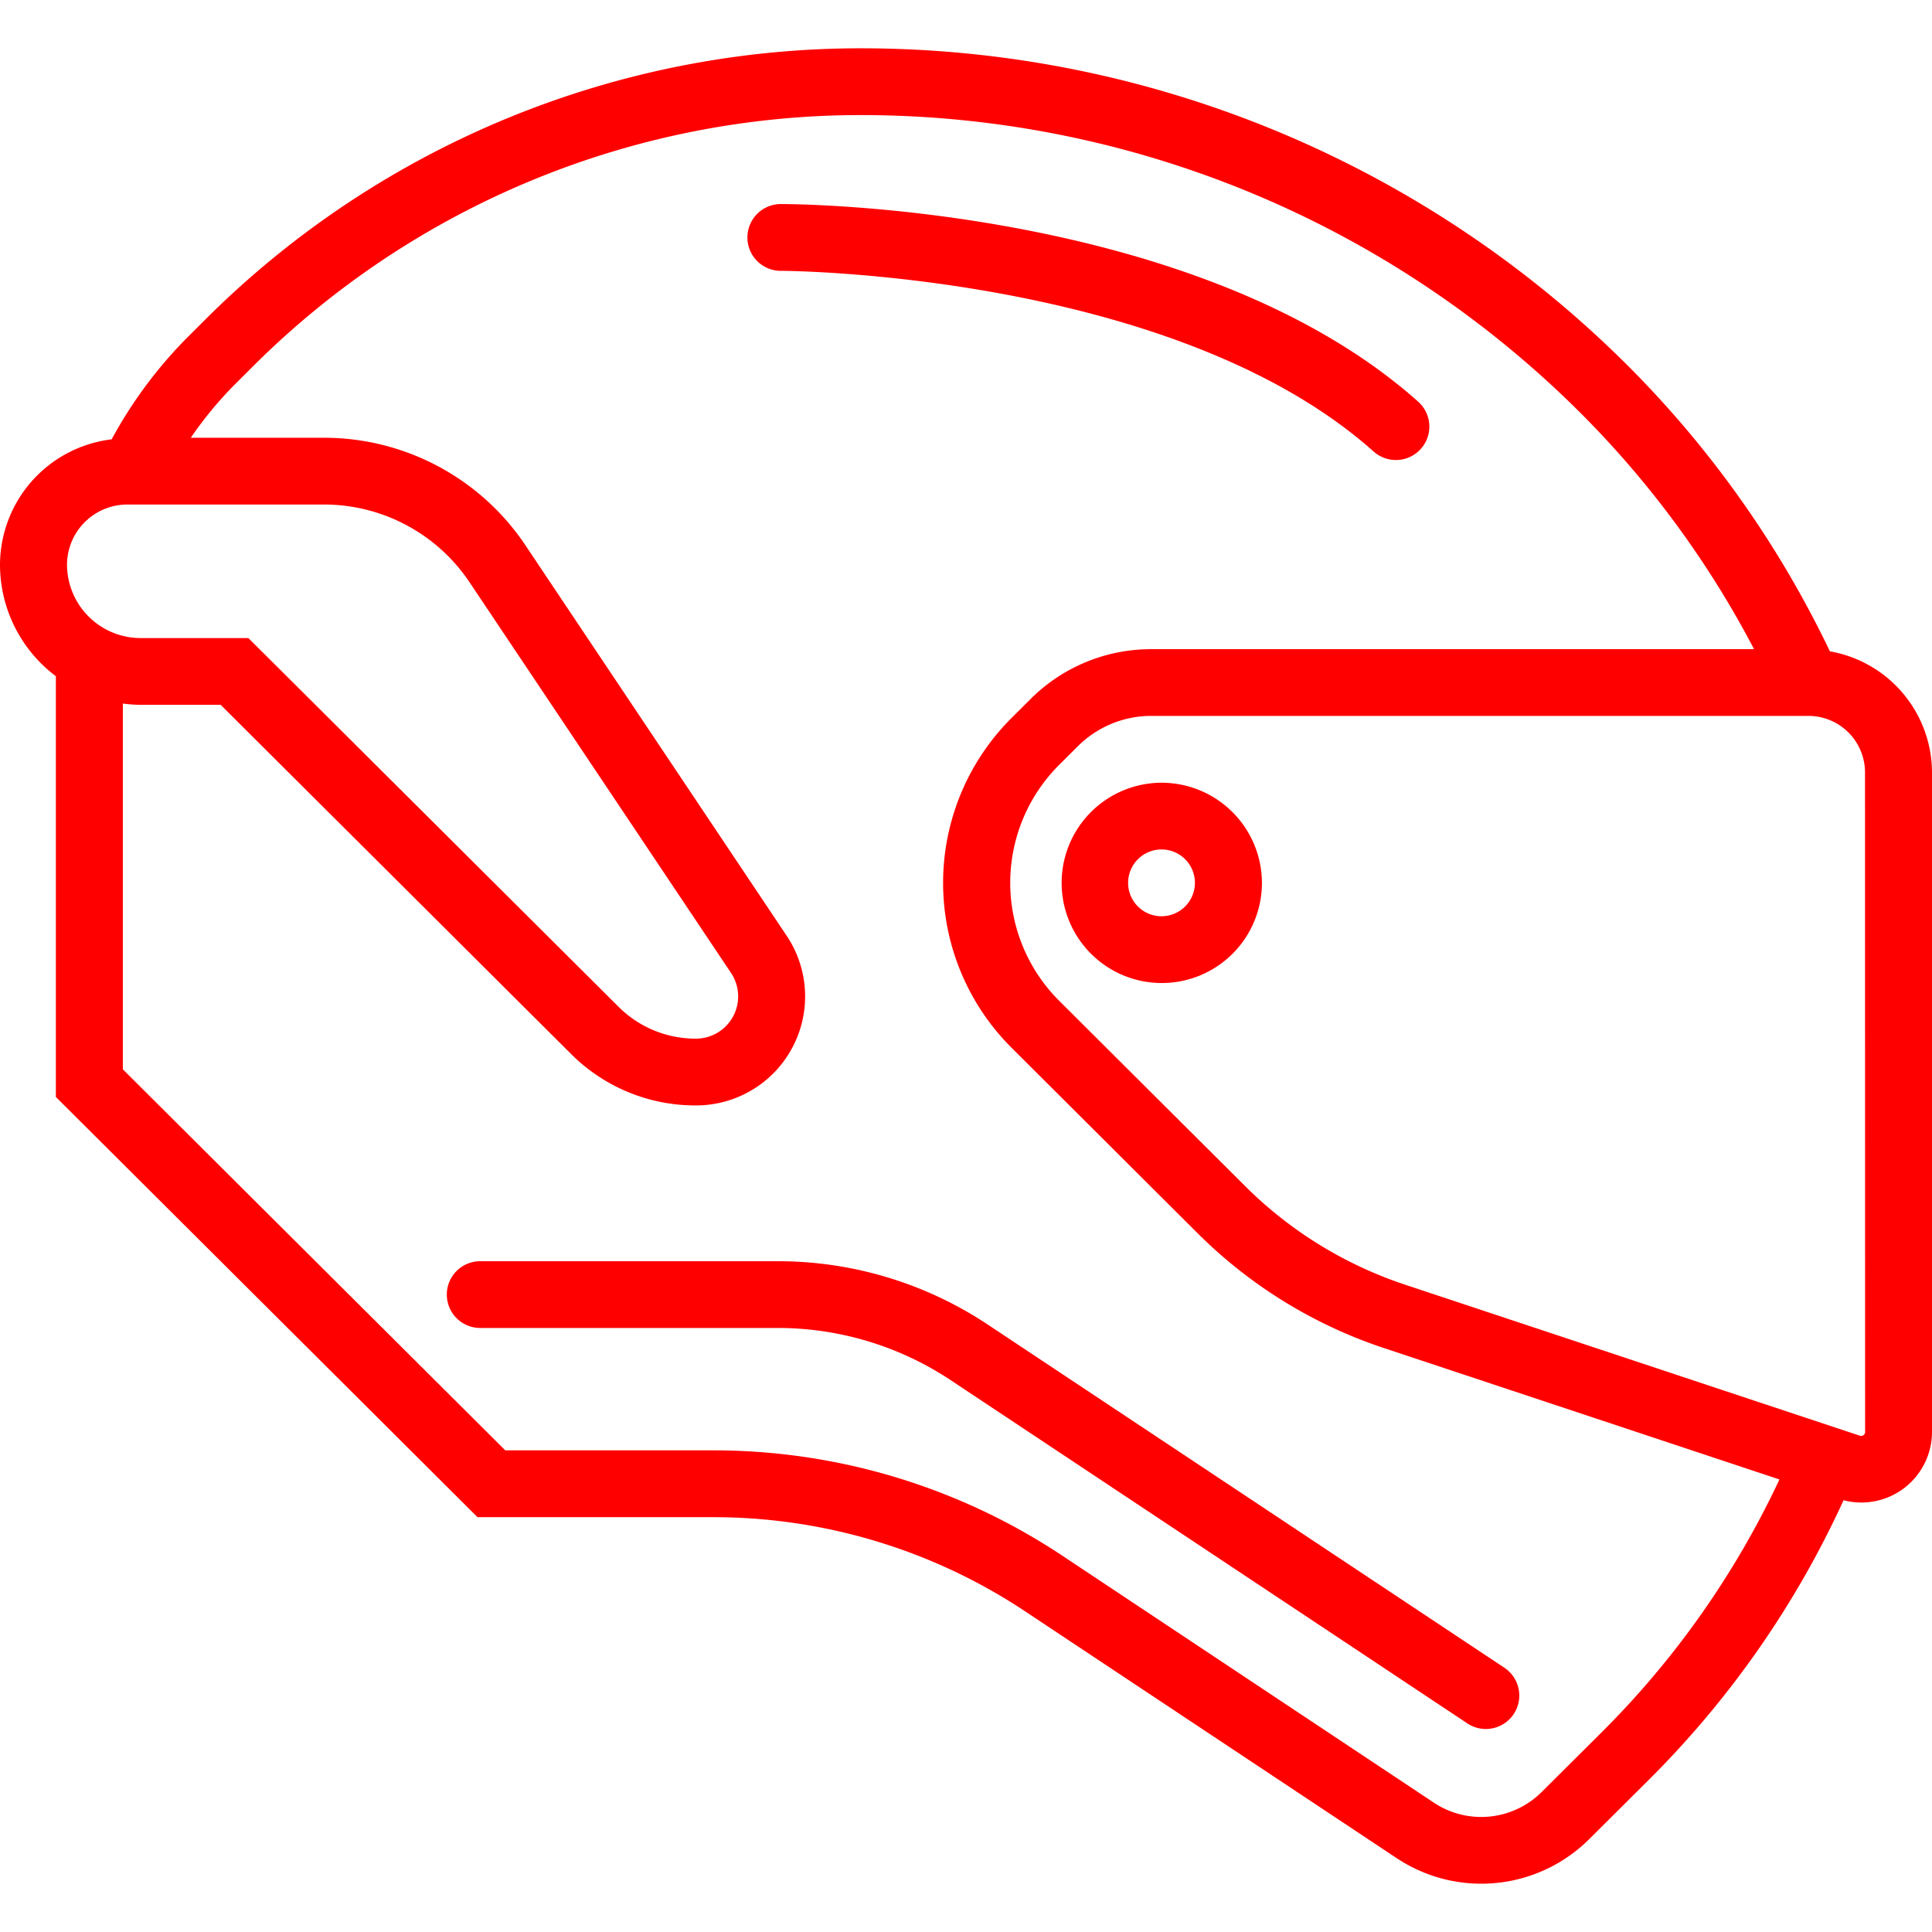
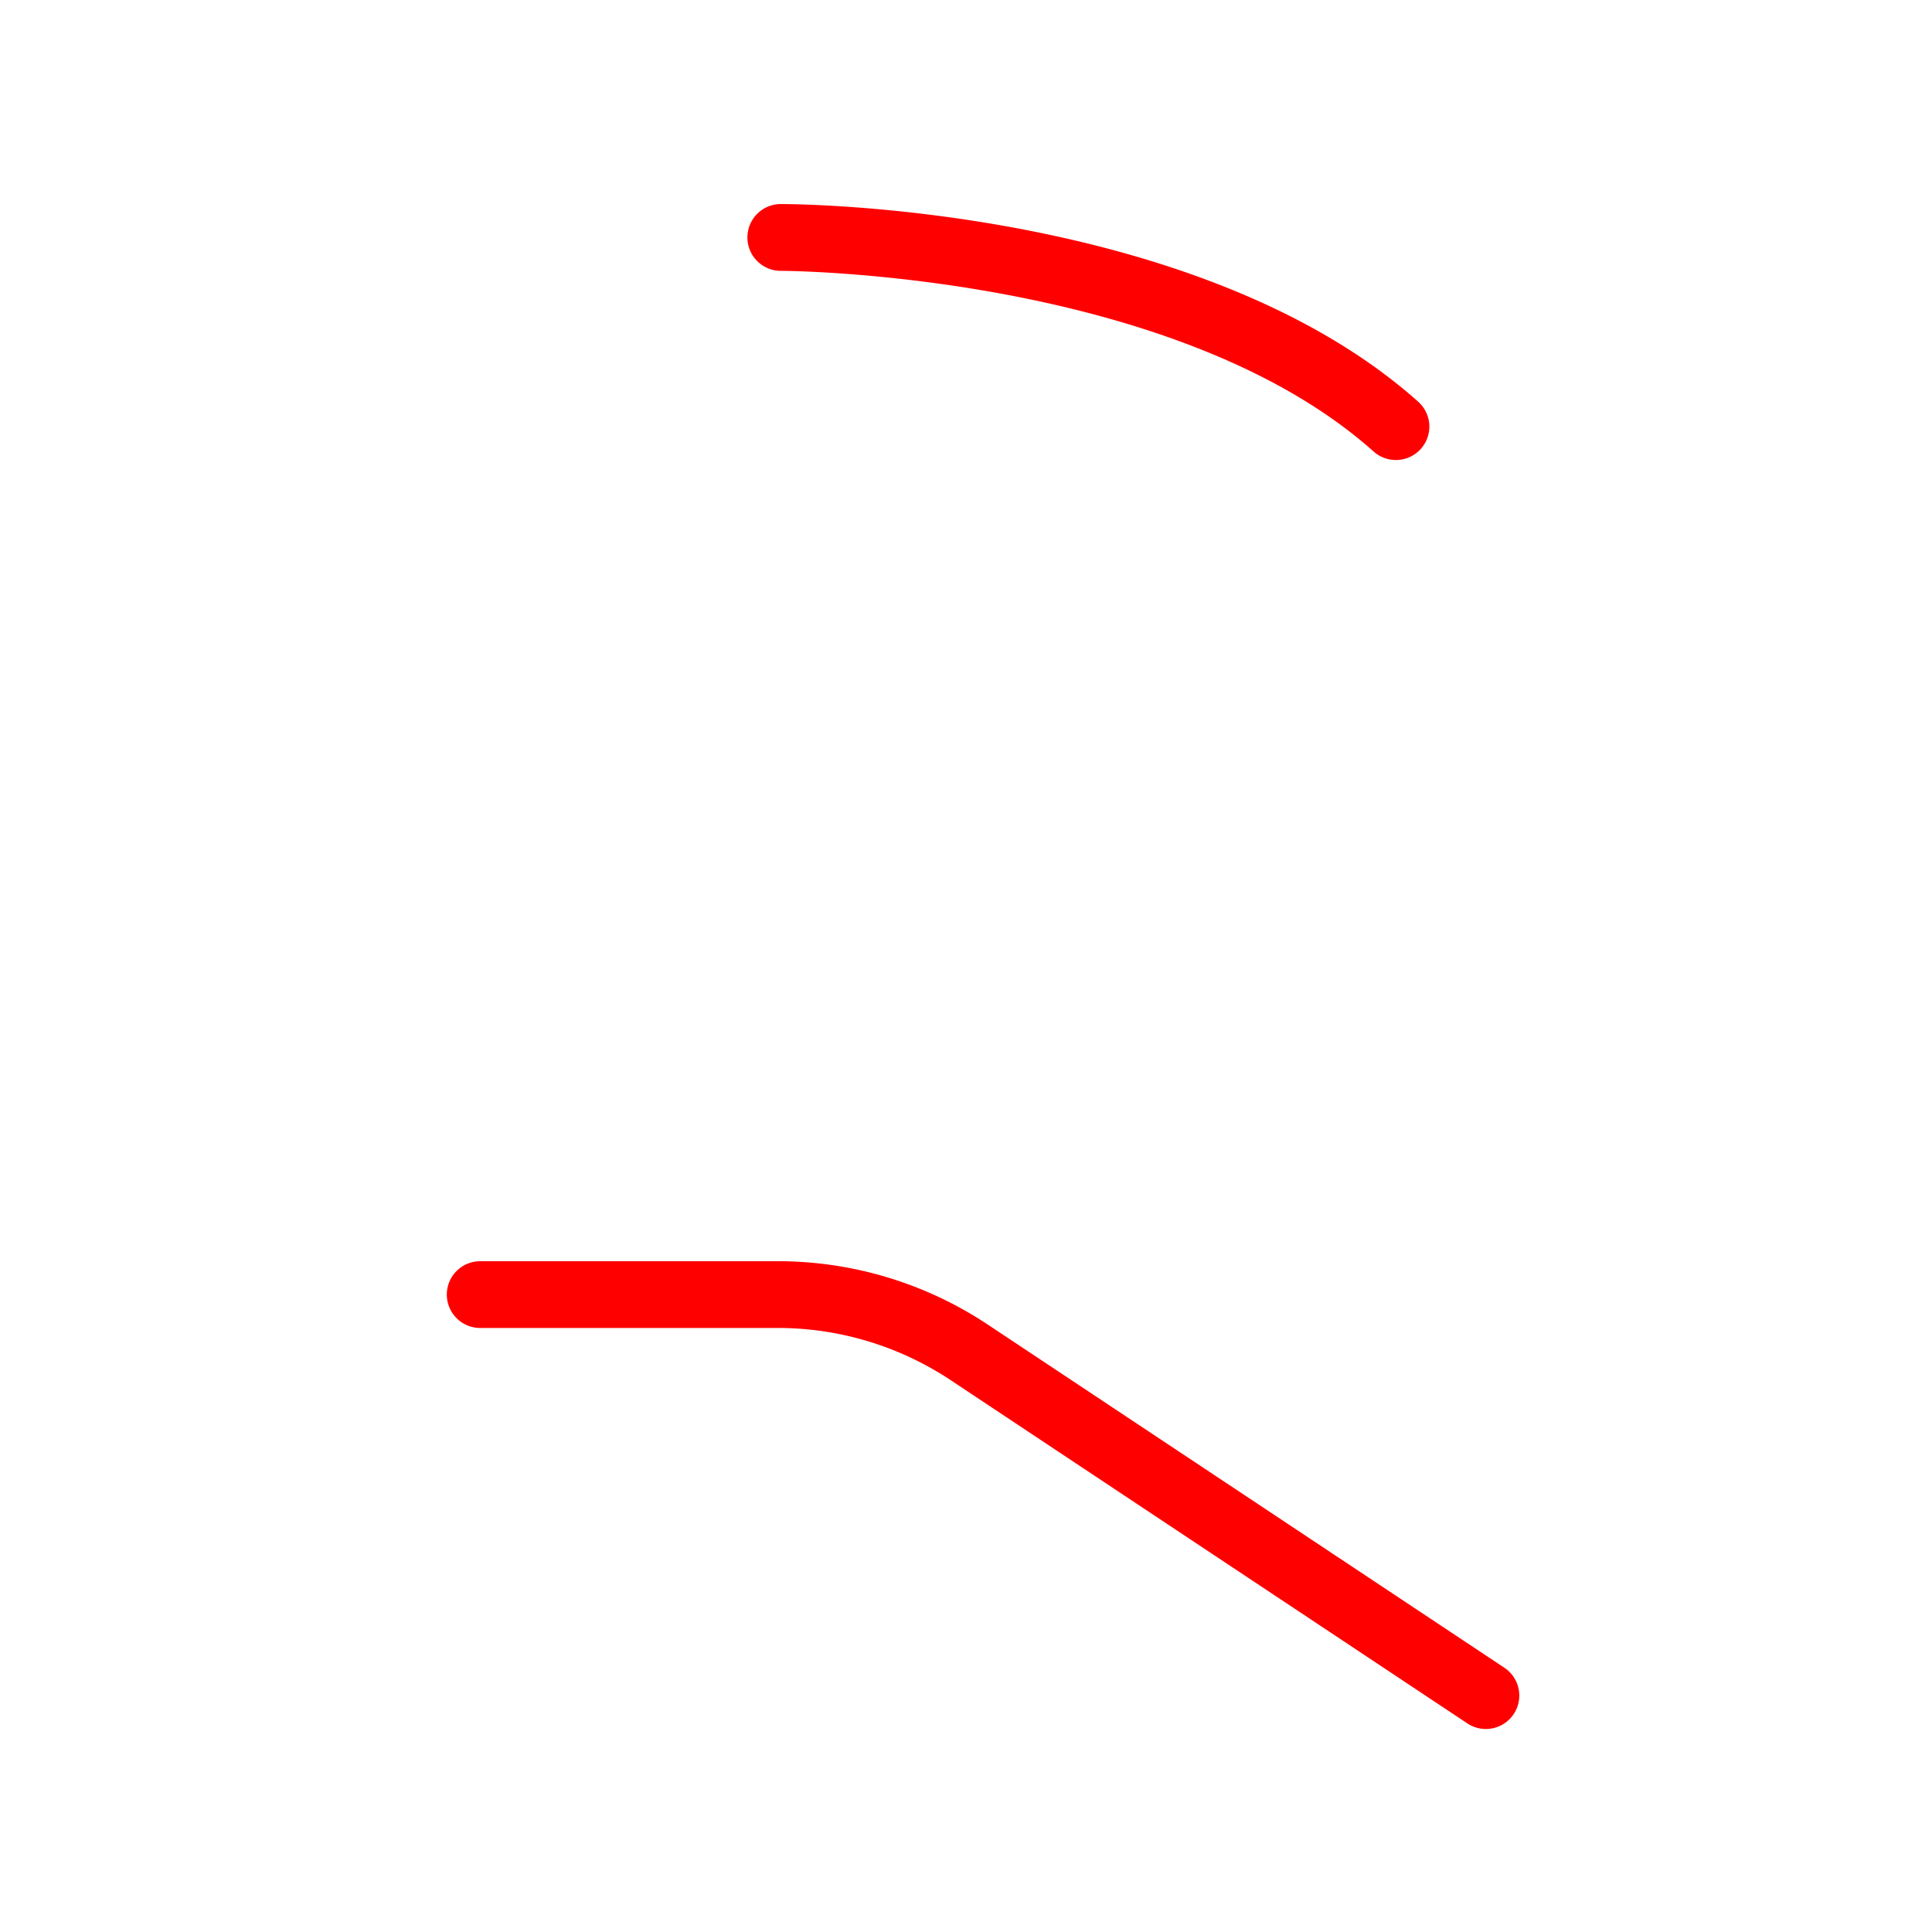
<svg xmlns="http://www.w3.org/2000/svg" width="80" height="80" viewBox="0 0 80 80">
  <defs>
    <clipPath id="clip-path">
      <rect id="Rectangle_782" data-name="Rectangle 782" width="80" height="76" fill="red" />
    </clipPath>
  </defs>
  <g id="integral" transform="translate(-89 -34)">
    <rect id="Rectangle_907" data-name="Rectangle 907" width="80" height="80" transform="translate(89 34)" fill="none" />
    <g id="Group_635" data-name="Group 635" transform="translate(89 36)">
      <g id="Group_623" data-name="Group 623" clip-path="url(#clip-path)">
-         <path id="Path_92" data-name="Path 92" d="M75.772,24.971a42.869,42.869,0,0,0-8.424-11.886A44.947,44.947,0,0,0,35.645,0,38.394,38.394,0,0,0,8.555,11.178l-.749.746a18.47,18.47,0,0,0-3.183,4.268A5.247,5.247,0,0,0,0,21.38,5.781,5.781,0,0,0,2.313,26V43.423l17.46,17.4h9.749a23.335,23.335,0,0,1,12.928,3.9L57.838,74.945a6.331,6.331,0,0,0,7.957-.78l2.5-2.488a39.512,39.512,0,0,0,8.043-11.555A2.925,2.925,0,0,0,80,57.295V29.982a5.106,5.106,0,0,0-4.228-5.011m-70.5-6.08H13.4a7.256,7.256,0,0,1,6.047,3.225L30.271,38.288a1.749,1.749,0,0,1-1.461,2.72,4.509,4.509,0,0,1-3.2-1.322L10.285,24.421H5.826A3.05,3.05,0,0,1,2.775,21.38a2.5,2.5,0,0,1,2.5-2.489M66.33,69.722l-2.5,2.488a3.545,3.545,0,0,1-4.455.436L43.988,62.417a26.1,26.1,0,0,0-14.466-4.361h-8.6L5.087,42.279V27.133a5.816,5.816,0,0,0,.739.052H9.137L23.645,41.641a7.268,7.268,0,0,0,5.165,2.132,4.513,4.513,0,0,0,3.769-7.018L21.759,20.582A10.032,10.032,0,0,0,13.4,16.127H7.9a15.677,15.677,0,0,1,1.864-2.248l.748-.746A35.619,35.619,0,0,1,35.645,2.765,42.179,42.179,0,0,1,65.386,15.04a40.141,40.141,0,0,1,7.246,9.841H47.681a7.059,7.059,0,0,0-5.014,2.07l-.772.77a9.641,9.641,0,0,0,0,13.673l7.724,7.7a19.725,19.725,0,0,0,7.664,4.719l16.4,5.448A36.794,36.794,0,0,1,66.33,69.722m10.9-12.427a.151.151,0,0,1-.068.132.157.157,0,0,1-.148.023L58.16,51.189a16.95,16.95,0,0,1-6.578-4.051l-7.726-7.7a6.9,6.9,0,0,1,0-9.765l.772-.769a4.3,4.3,0,0,1,3.053-1.26h27.2a2.343,2.343,0,0,1,2.345,2.336Z" fill="red" />
-         <path id="Path_93" data-name="Path 93" d="M48.092,30.411a4.147,4.147,0,1,0,4.162,4.147,4.159,4.159,0,0,0-4.162-4.147m0,5.529a1.383,1.383,0,1,1,1.387-1.382,1.385,1.385,0,0,1-1.387,1.382" fill="red" />
        <path id="Path_94" data-name="Path 94" d="M57.8,17.048a1.383,1.383,0,0,0,.926-2.413C49.652,6.543,33.071,6.45,32.369,6.45a1.383,1.383,0,1,0,0,2.765c.162,0,16.214.086,24.509,7.481a1.387,1.387,0,0,0,.925.352" fill="red" />
        <path id="Path_95" data-name="Path 95" d="M40.913,52.855a15.711,15.711,0,0,0-8.723-2.631H19.884a1.382,1.382,0,1,0,0,2.764H32.19a12.947,12.947,0,0,1,7.184,2.167L60.733,69.344a1.384,1.384,0,1,0,1.539-2.3Z" fill="red" />
      </g>
    </g>
  </g>
</svg>